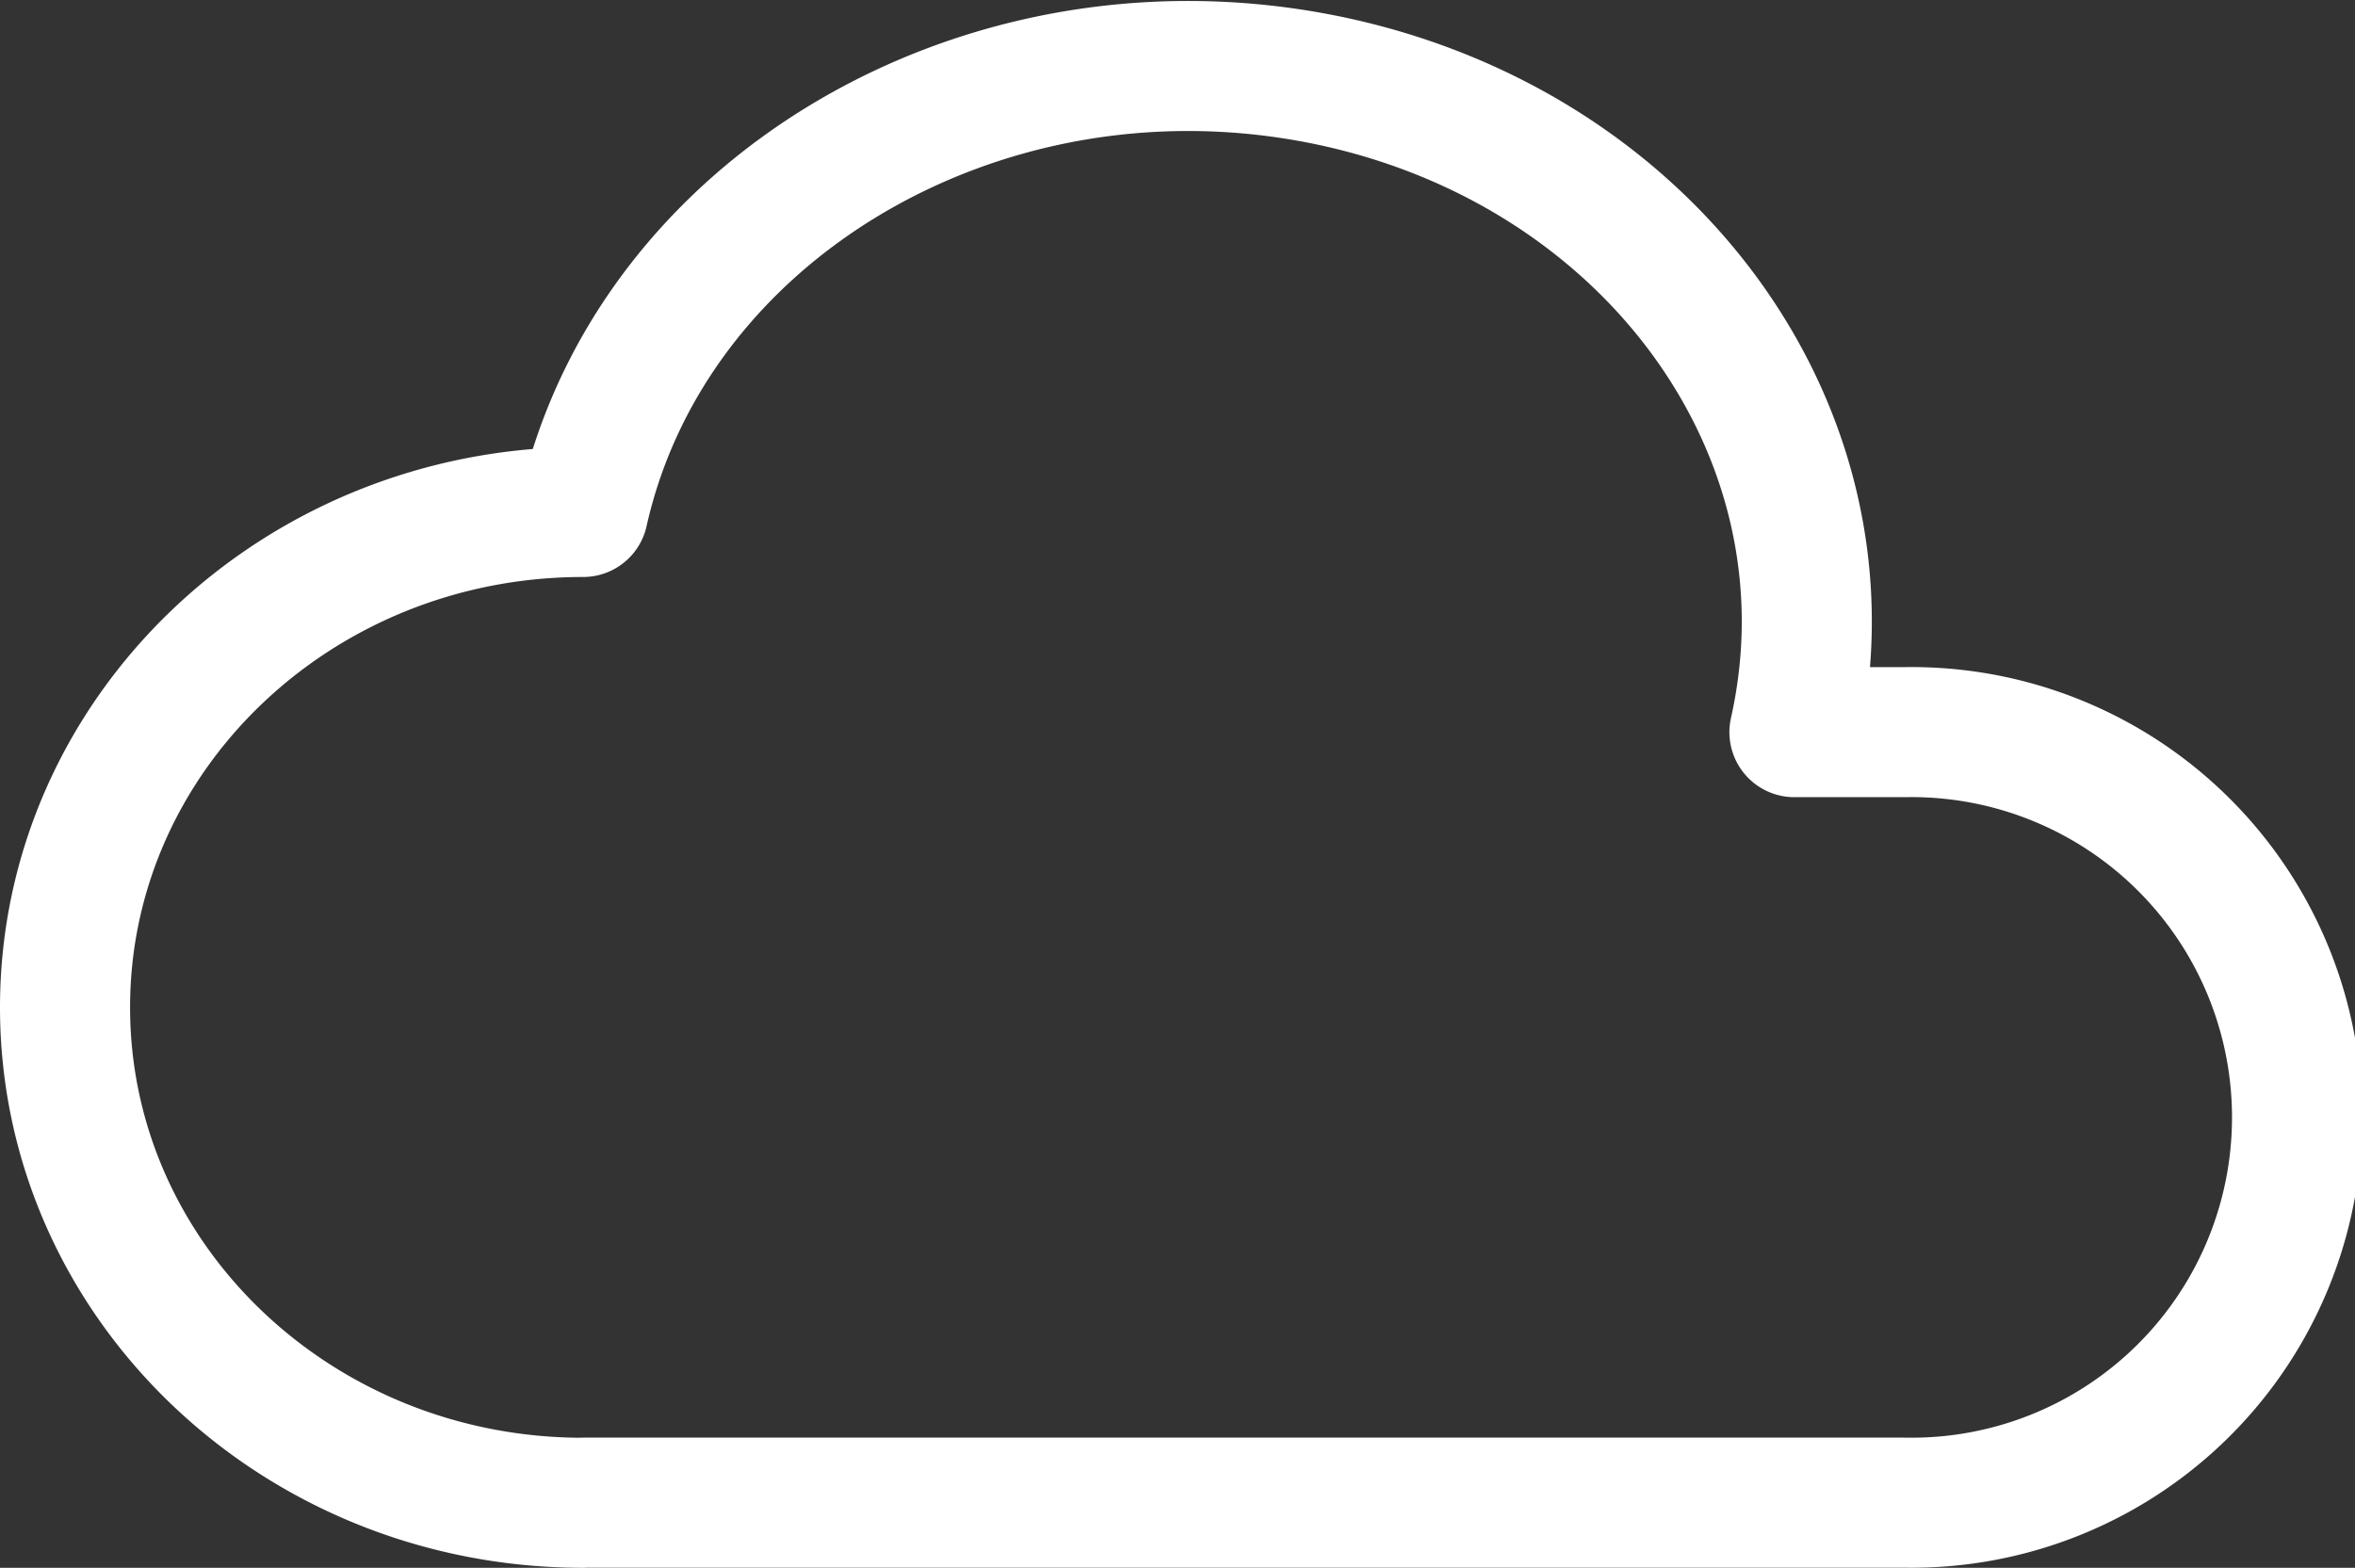
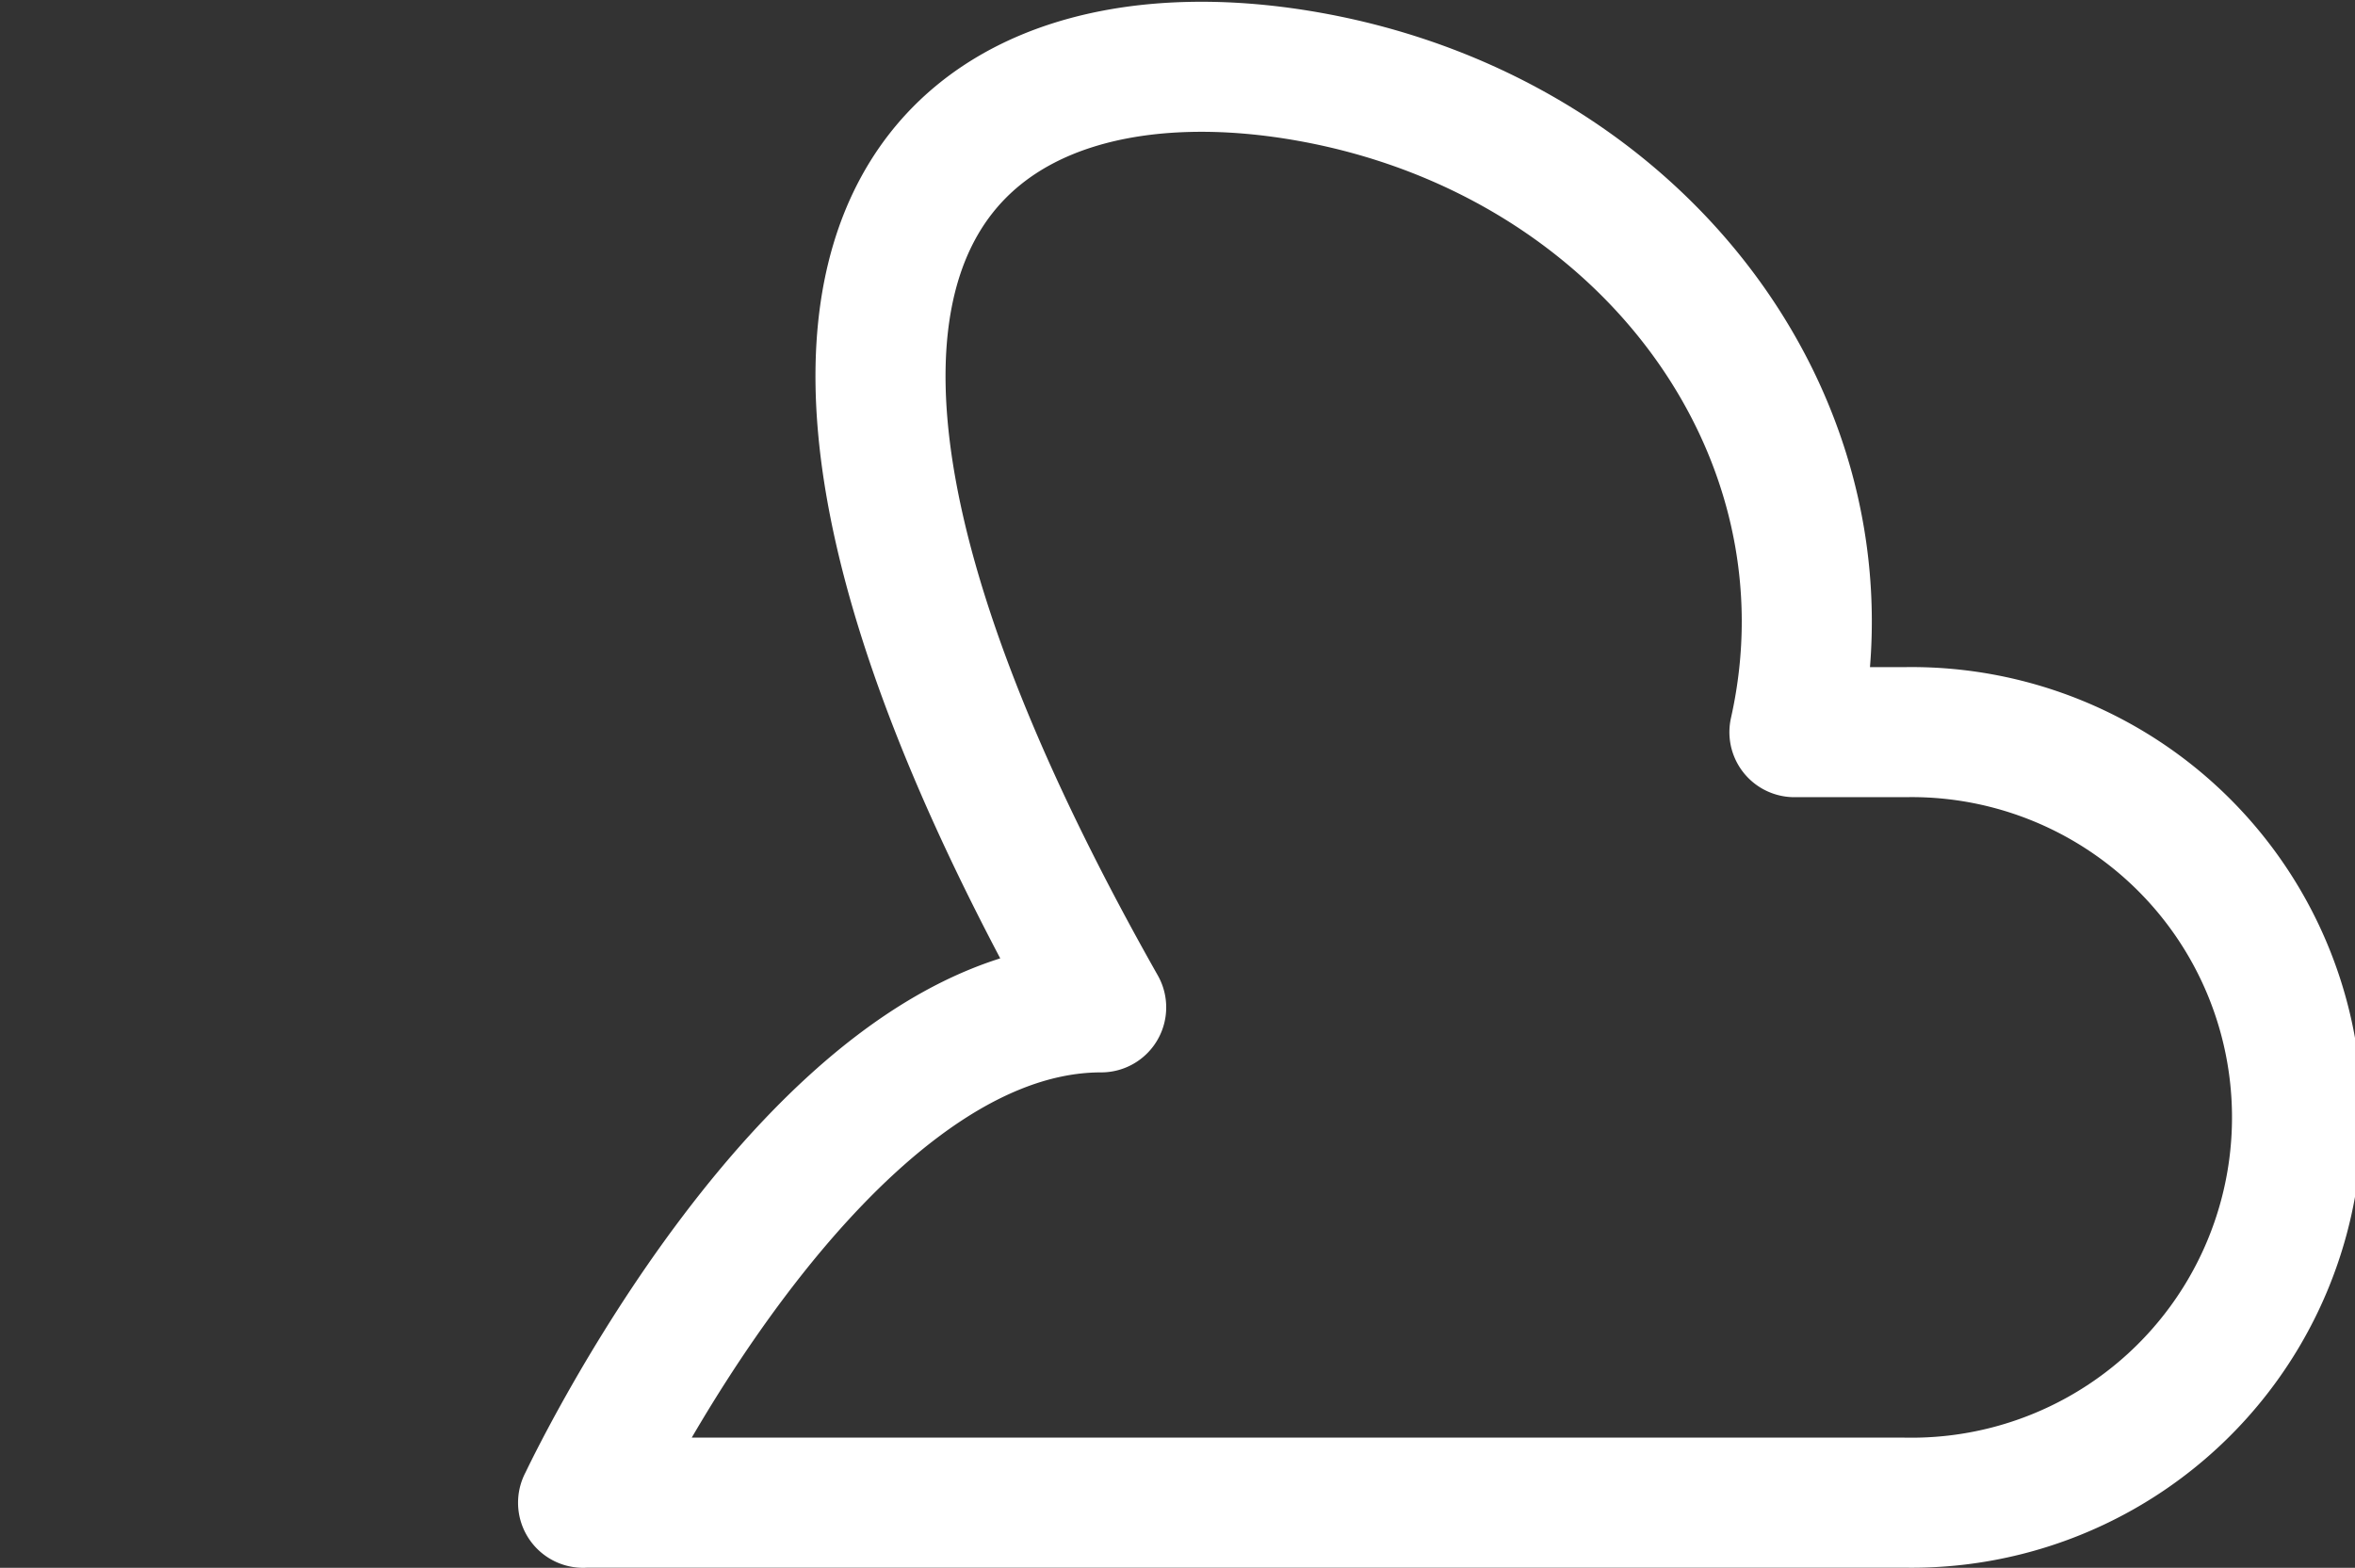
<svg xmlns="http://www.w3.org/2000/svg" viewBox="0 0 72.419 48.225" preserveAspectRatio="xMidYMin meet">
  <rect x="0" y="0" width="72.419" height="48.225" fill="#333333" stroke="none" />
-   <path data-name="Контур 1364" d="M17.931 46.225C9.131 46.225 2 39.403 2 30.987s7.133-15.239 15.931-15.239C20.005 6.49 30.033.502 40.319 2.372s16.94 10.891 14.862 20.149h3.386a11.852 11.852 0 110 23.7H17.931" fill="none" stroke="#fff" stroke-linecap="round" stroke-linejoin="round" stroke-width="4" />
+   <path data-name="Контур 1364" d="M17.931 46.225s7.133-15.239 15.931-15.239C20.005 6.49 30.033.502 40.319 2.372s16.94 10.891 14.862 20.149h3.386a11.852 11.852 0 110 23.7H17.931" fill="none" stroke="#fff" stroke-linecap="round" stroke-linejoin="round" stroke-width="4" />
</svg>